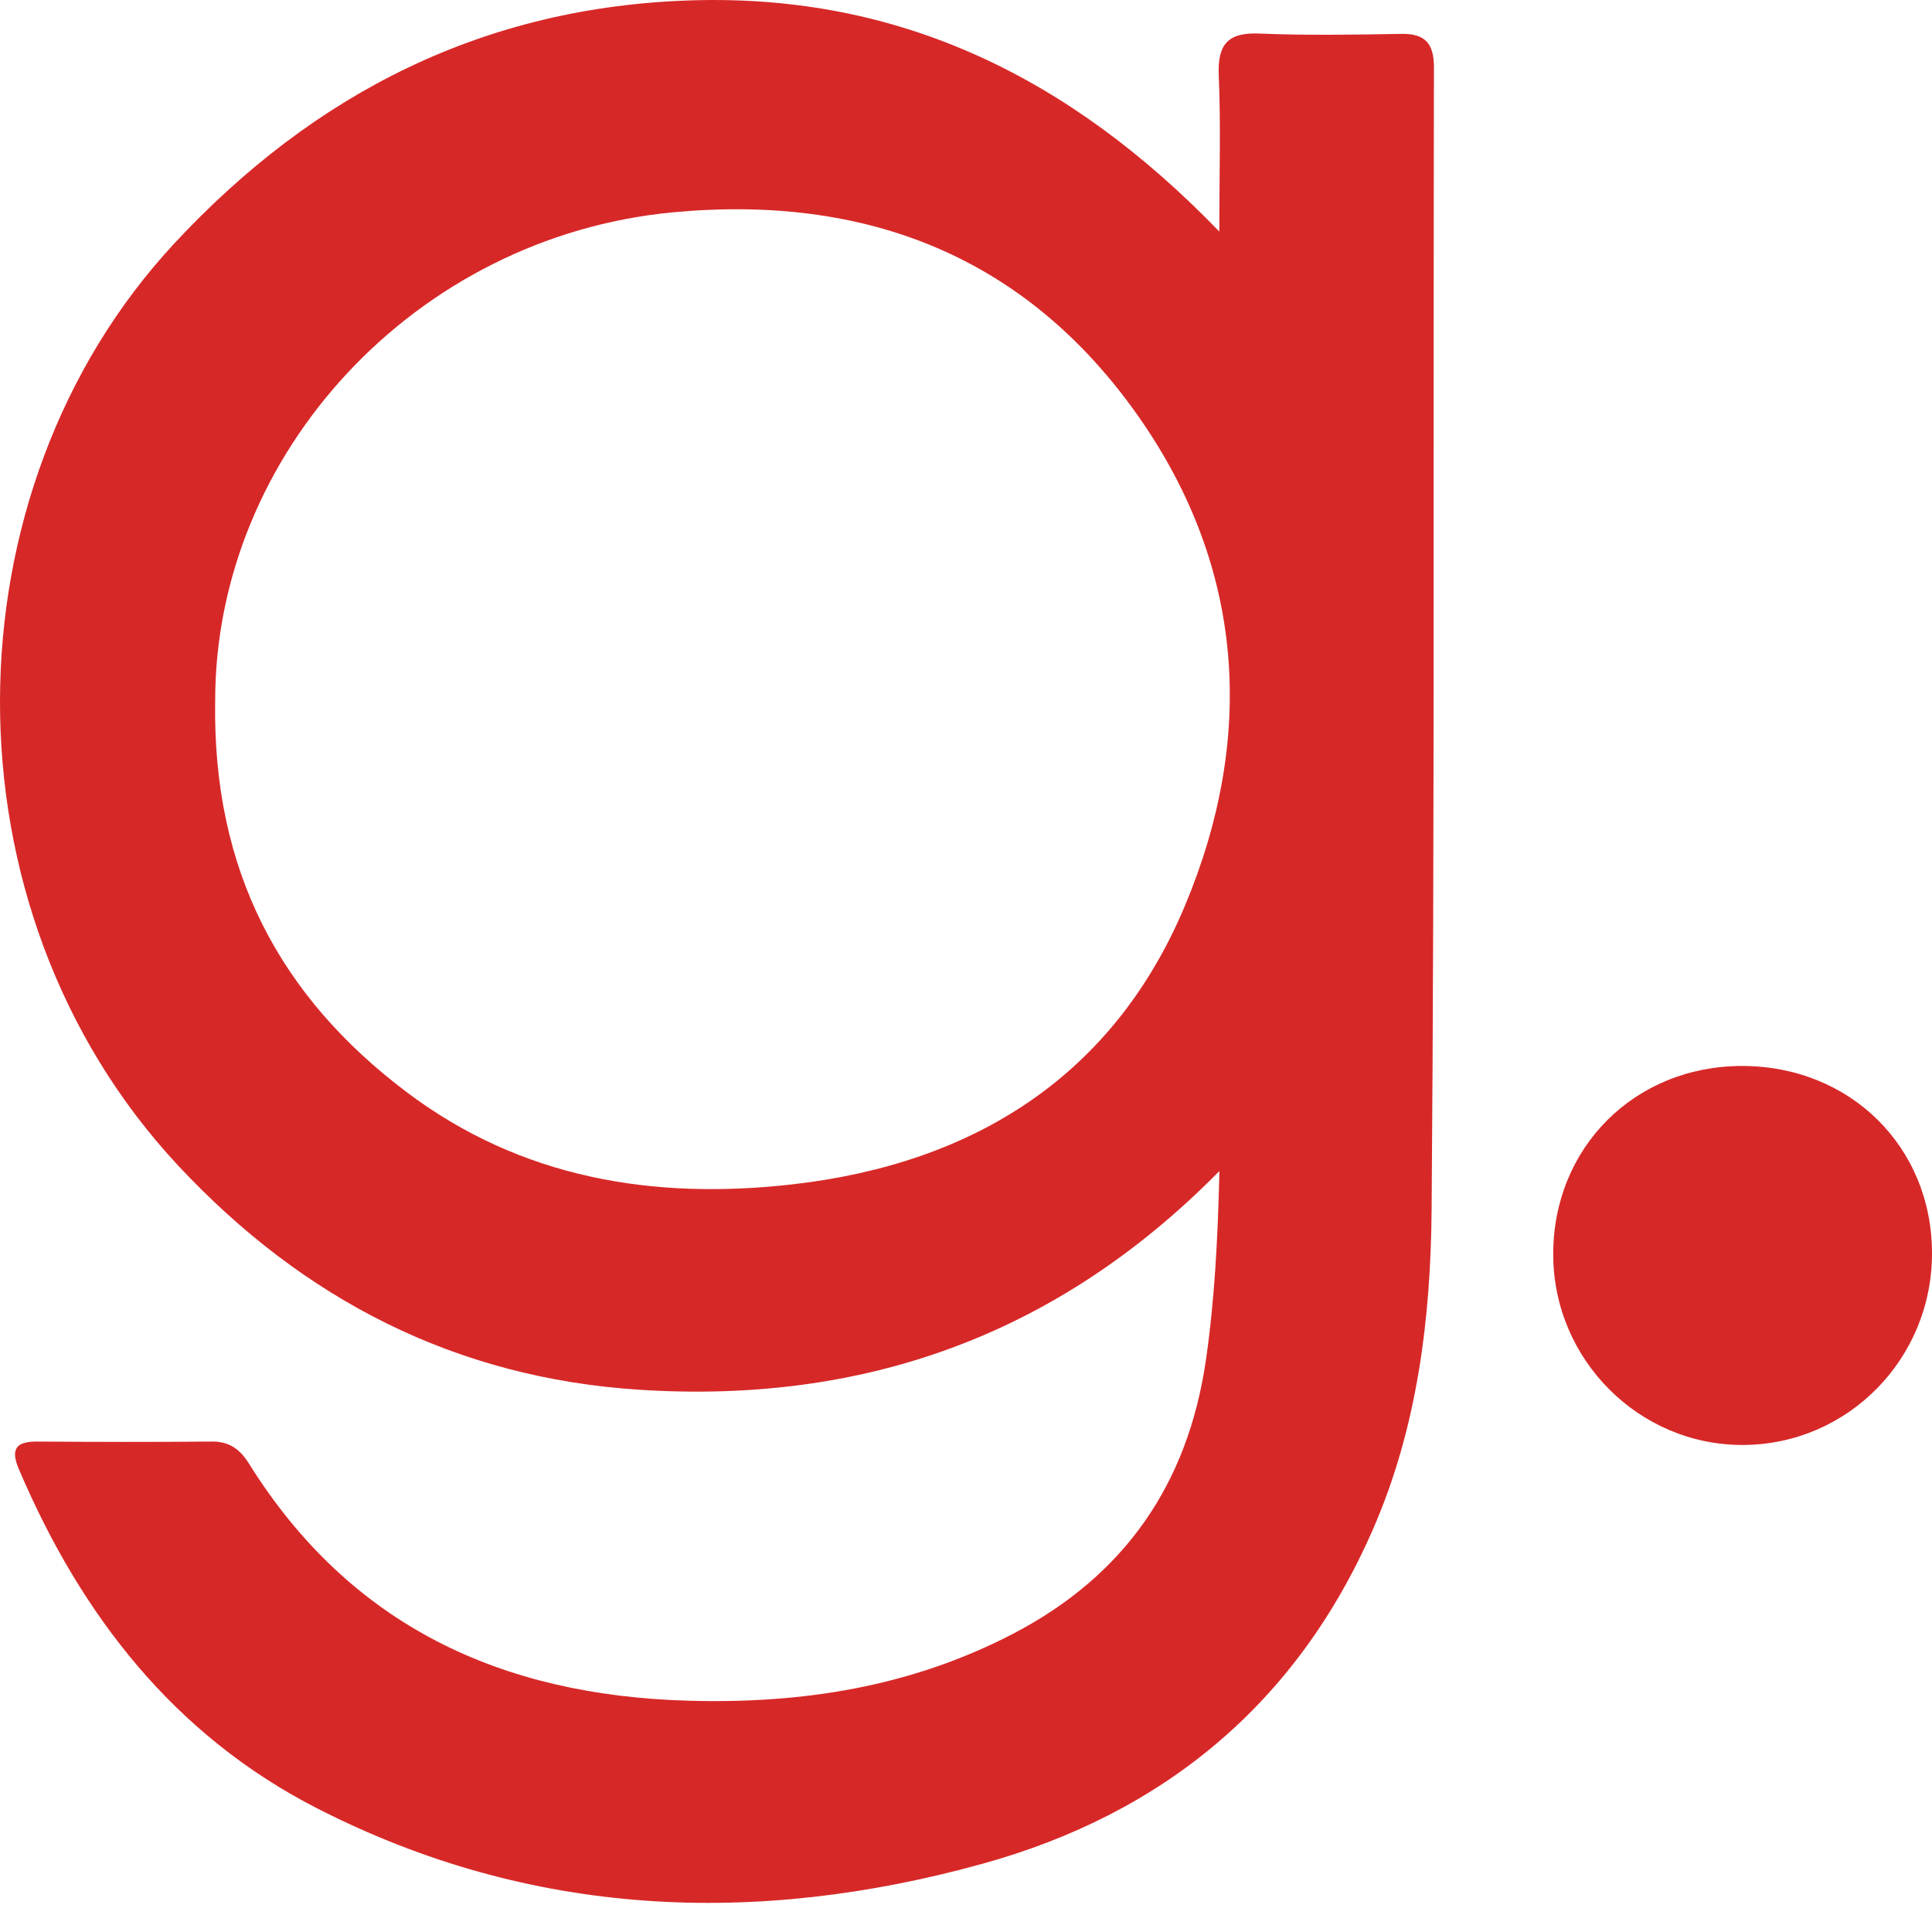
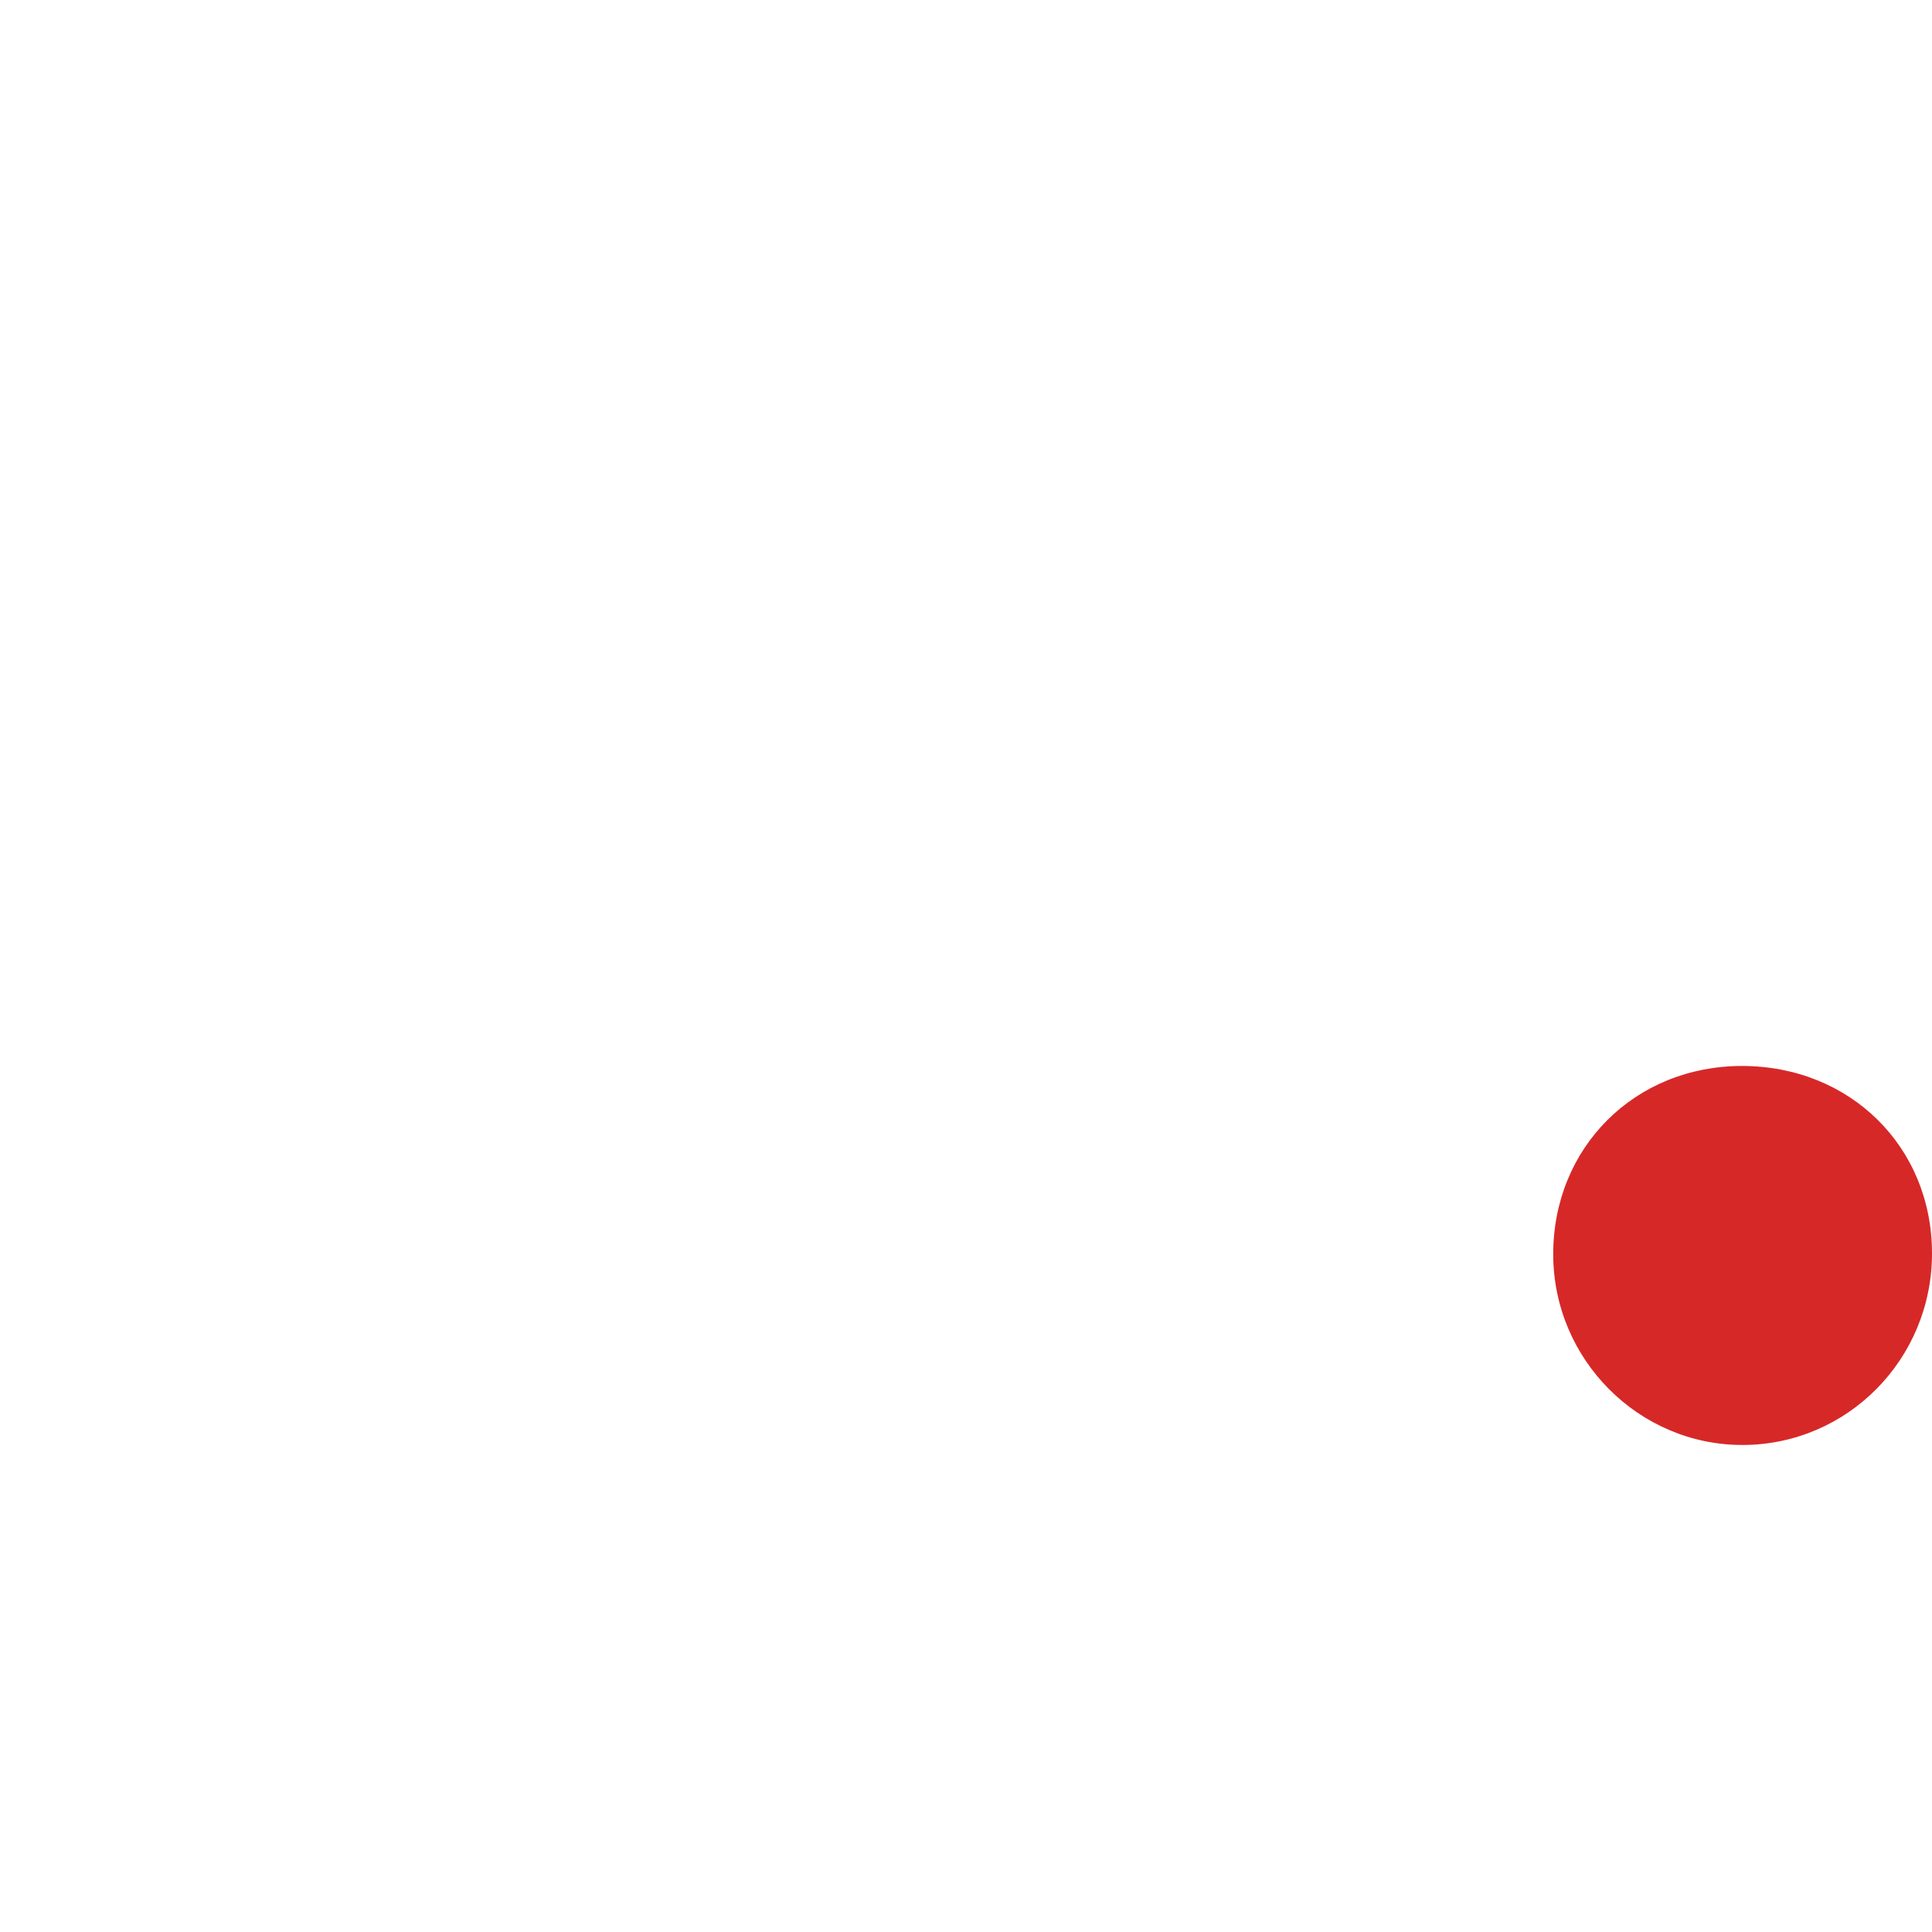
<svg xmlns="http://www.w3.org/2000/svg" width="35" height="35" viewBox="0 0 35 35" fill="none">
-   <path d="M22.085 21.22C19.131 24.218 15.615 25.435 11.587 25.177C8.262 24.964 5.498 23.548 3.225 21.113C-1.119 16.452 -1.008 8.894 3.156 4.412C5.695 1.68 8.779 0.117 12.543 0.006C16.311 -0.106 19.395 1.406 22.089 4.195C22.089 3.139 22.117 2.253 22.079 1.37C22.055 0.803 22.242 0.582 22.821 0.608C23.674 0.644 24.529 0.628 25.384 0.614C25.818 0.606 25.977 0.785 25.977 1.221C25.963 8.12 25.991 15.02 25.935 21.918C25.919 23.882 25.678 25.853 24.879 27.69C23.503 30.854 21.083 32.854 17.802 33.763C13.678 34.904 9.616 34.737 5.751 32.763C3.162 31.44 1.474 29.269 0.346 26.626C0.191 26.265 0.271 26.113 0.674 26.115C1.728 26.123 2.78 26.125 3.834 26.115C4.154 26.111 4.347 26.255 4.508 26.511C6.345 29.456 9.083 30.715 12.472 30.81C14.533 30.868 16.498 30.561 18.349 29.599C20.375 28.545 21.517 26.885 21.845 24.648C22.004 23.554 22.061 22.453 22.091 21.222L22.085 21.22ZM3.898 12.694C3.846 15.788 5.087 18.064 7.363 19.782C9.439 21.349 11.837 21.743 14.362 21.455C17.649 21.079 20.177 19.49 21.469 16.402C22.741 13.362 22.555 10.298 20.628 7.55C18.594 4.647 15.695 3.515 12.187 3.847C7.518 4.289 3.898 8.224 3.898 12.696V12.694Z" fill="#D72828" />
  <path d="M31.558 19.311C33.515 19.311 35 20.774 35 22.707C35 24.62 33.473 26.169 31.58 26.177C29.693 26.185 28.142 24.632 28.138 22.729C28.134 20.79 29.613 19.311 31.56 19.311H31.558Z" fill="#D72828" />
</svg>